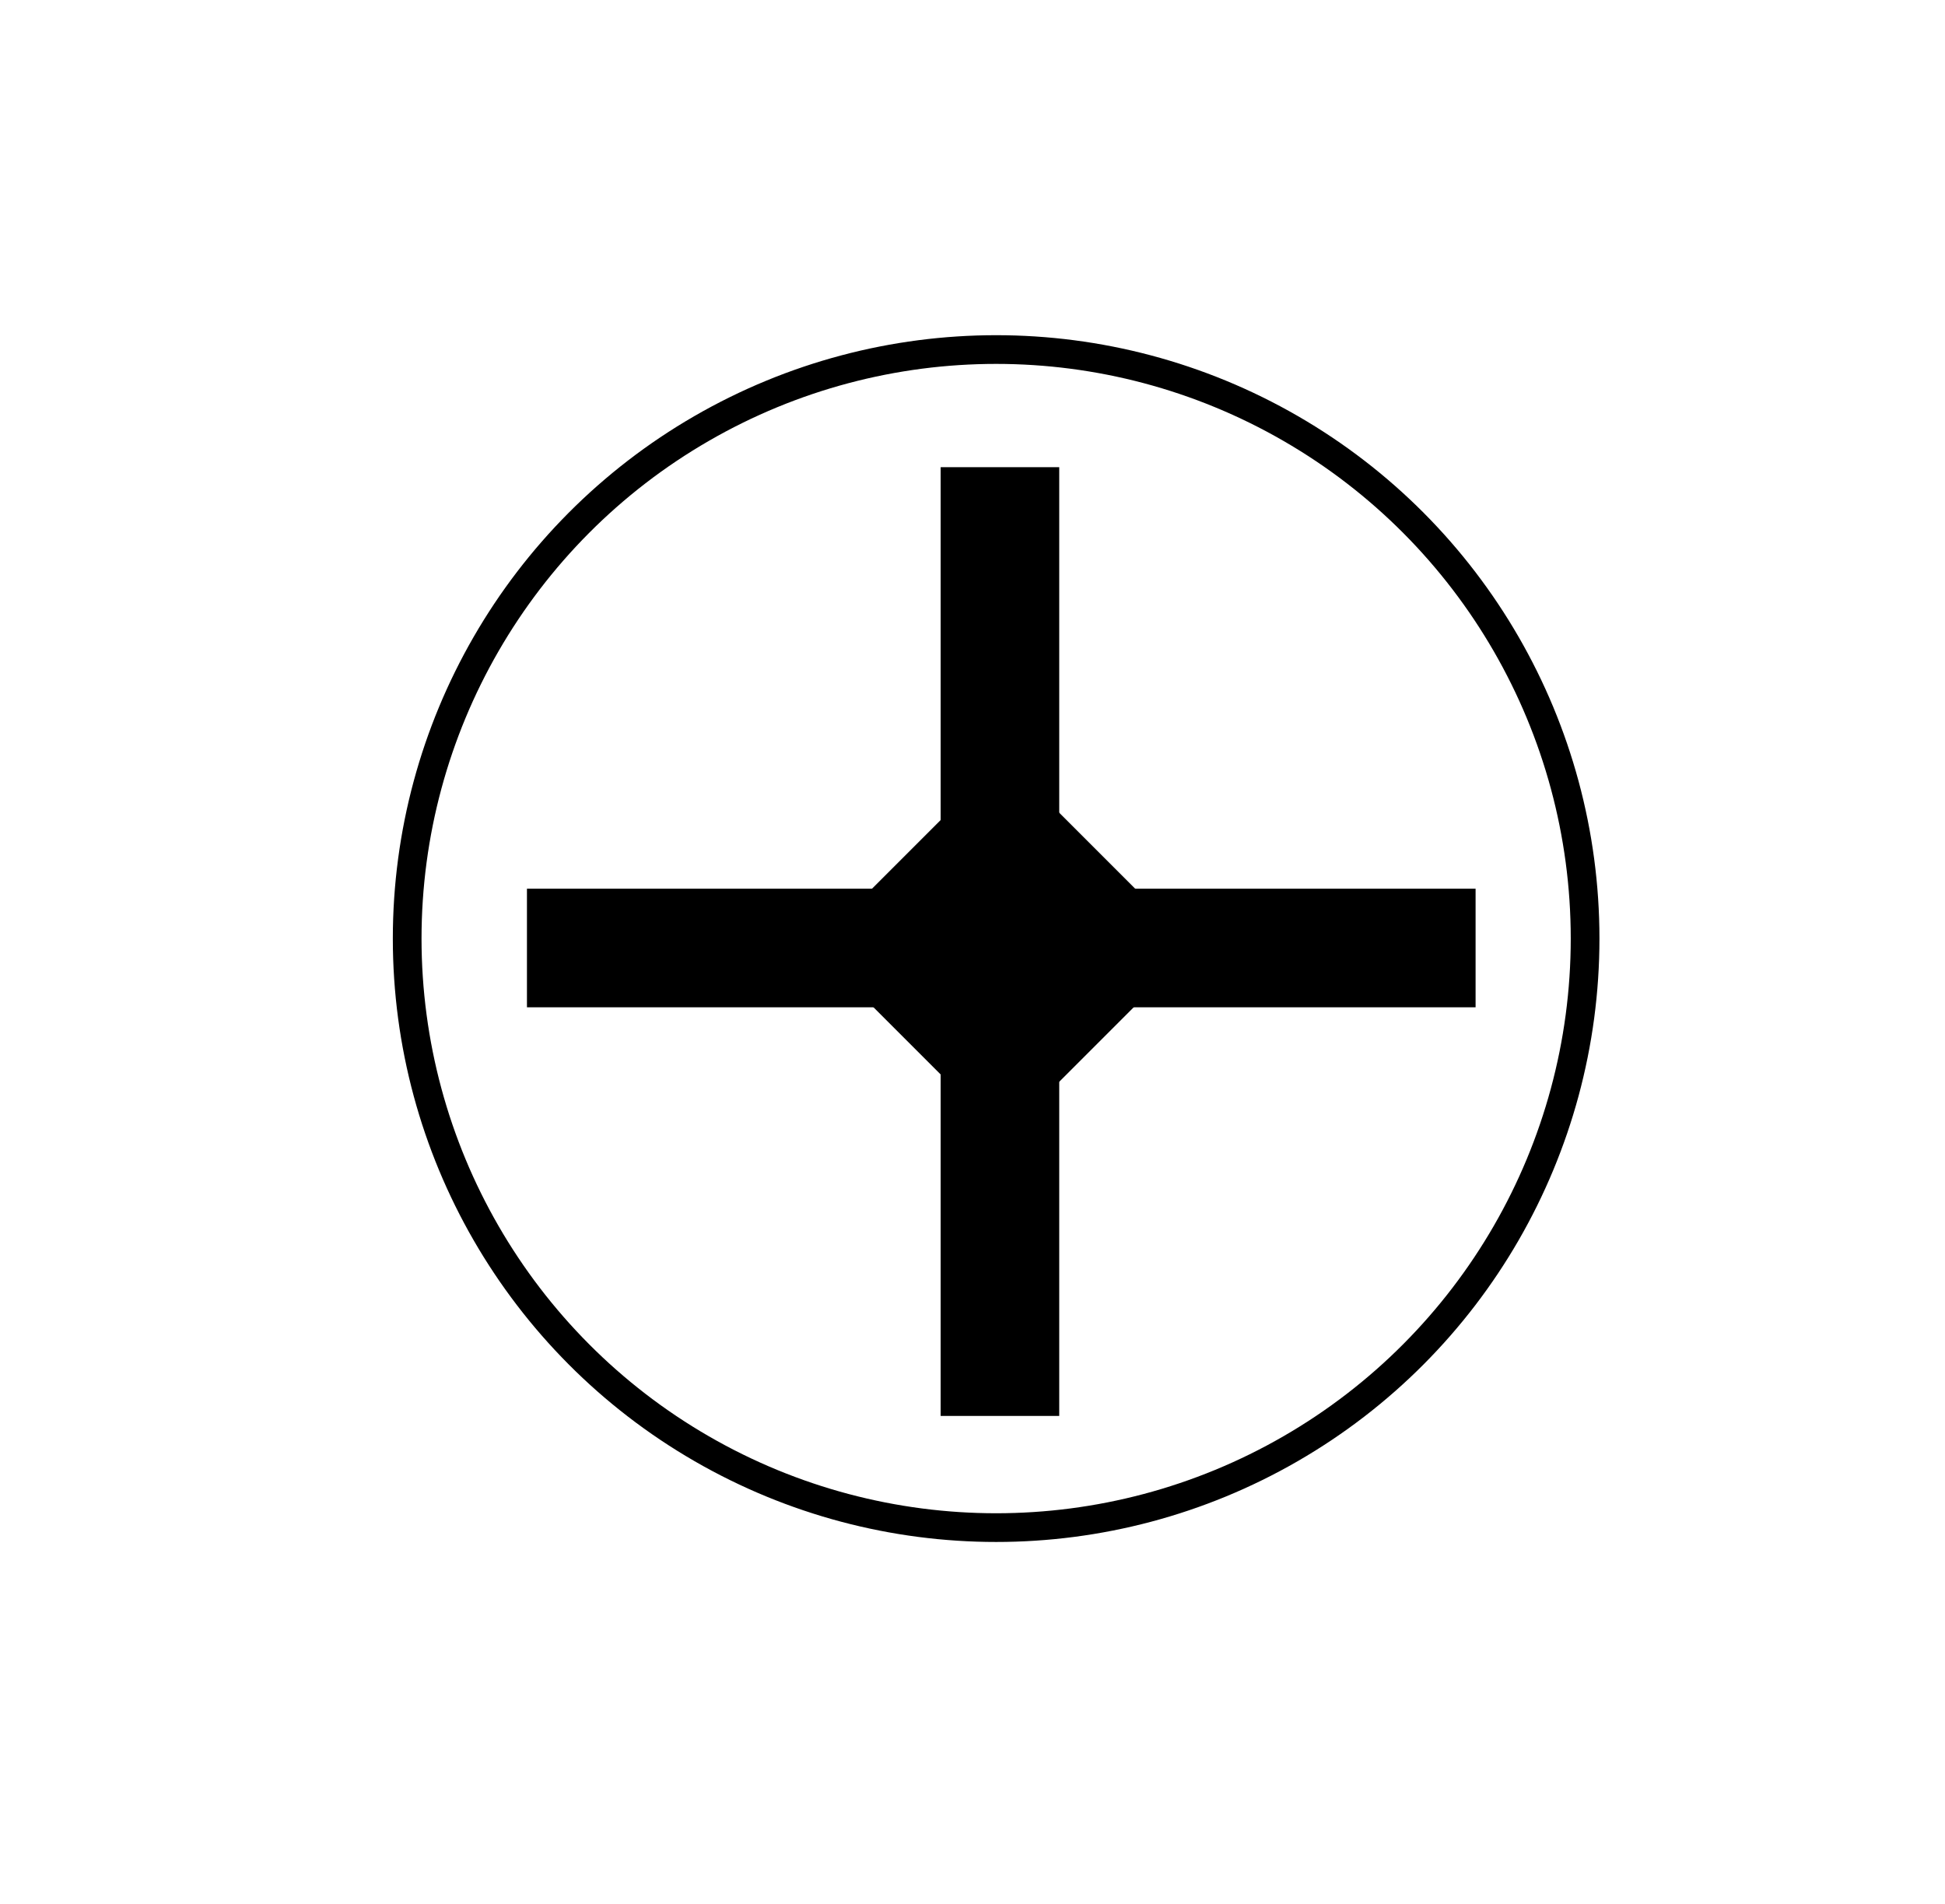
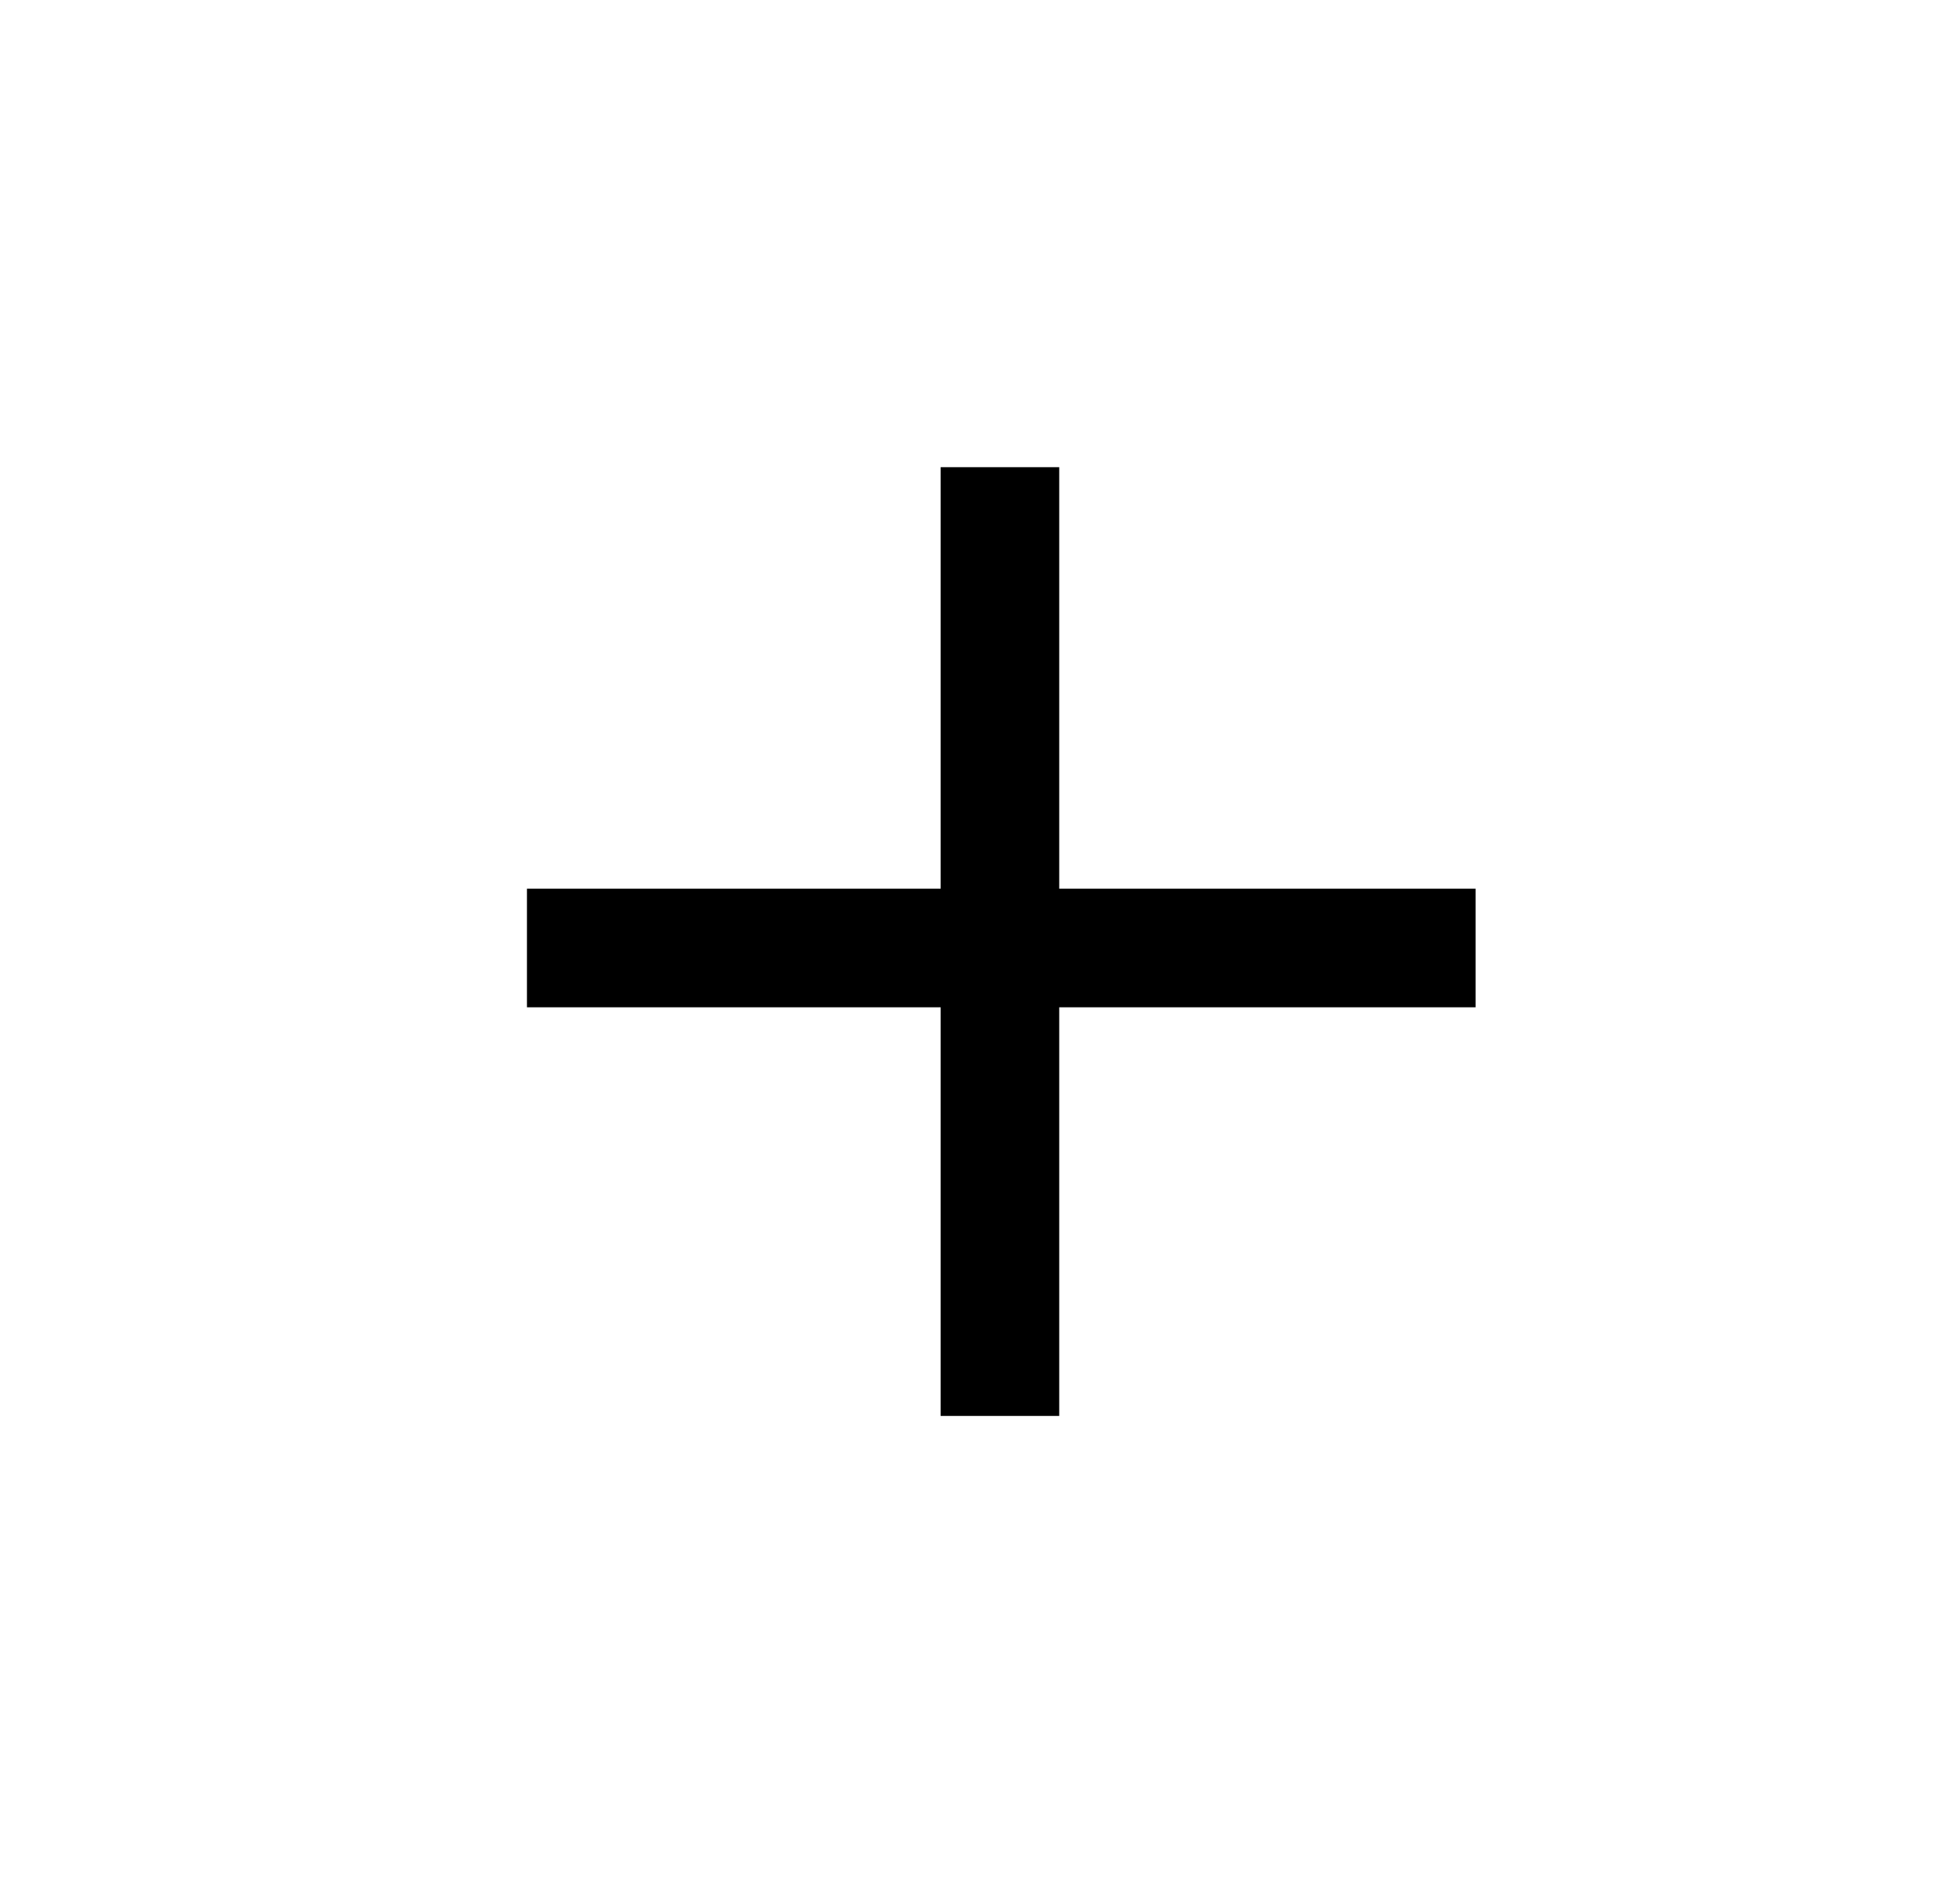
<svg xmlns="http://www.w3.org/2000/svg" xmlns:ns1="http://www.inkscape.org/namespaces/inkscape" xmlns:ns2="http://sodipodi.sourceforge.net/DTD/sodipodi-0.dtd" width="145.353mm" height="142.248mm" viewBox="0 0 145.353 142.248" version="1.1" id="svg8" ns1:version="0.92.4 (5da689c313, 2019-01-14)" ns2:docname="phillips.svg">
  <defs id="defs2" />
  <ns2:namedview id="base" pagecolor="#ffffff" bordercolor="#666666" borderopacity="1.0" ns1:pageopacity="0.0" ns1:pageshadow="2" ns1:zoom="0.35" ns1:cx="-125.55636" ns1:cy="762.80085" ns1:document-units="mm" ns1:current-layer="layer1" showgrid="false" showguides="false" ns1:window-width="1920" ns1:window-height="1009" ns1:window-x="1912" ns1:window-y="-8" ns1:window-maximized="1" />
  <g ns1:label="Layer 1" ns1:groupmode="layer" id="layer1" transform="translate(-37.315,-54.164)">
    <rect style="opacity:1;fill:none;fill-opacity:1;stroke:none;stroke-width:2.583;stroke-linecap:round;stroke-miterlimit:4;stroke-dasharray:none;stroke-opacity:1" id="rect4524" width="142.77" height="139.665" x="38.304" y="75.413" rx="5" ry="5" />
    <rect style="opacity:1;fill:#000000;fill-opacity:1;stroke:none;stroke-width:1.593;stroke-linecap:round;stroke-miterlimit:4;stroke-dasharray:none;stroke-opacity:1" id="rect6362" width="8.862" height="70.893" x="107.611" y="89.073" />
    <rect style="opacity:1;fill:#000000;fill-opacity:1;stroke:none;stroke-width:1.593;stroke-linecap:round;stroke-miterlimit:4;stroke-dasharray:none;stroke-opacity:1" id="rect6362-3" width="8.862" height="70.893" x="120.57" y="-147.588" transform="rotate(90)" />
-     <rect style="opacity:1;fill:#000000;fill-opacity:1;stroke:none;stroke-width:2.133;stroke-linecap:round;stroke-miterlimit:4;stroke-dasharray:none;stroke-opacity:1" id="rect6379" width="20.094" height="20.094" x="157.721" y="-1.117" transform="rotate(45)" />
-     <circle style="opacity:1;fill:none;fill-opacity:1;stroke:#000000;stroke-width:2.145;stroke-linecap:round;stroke-miterlimit:4;stroke-dasharray:none;stroke-opacity:1" id="path6381" cx="111.758" cy="124.297" r="44.014" />
  </g>
</svg>